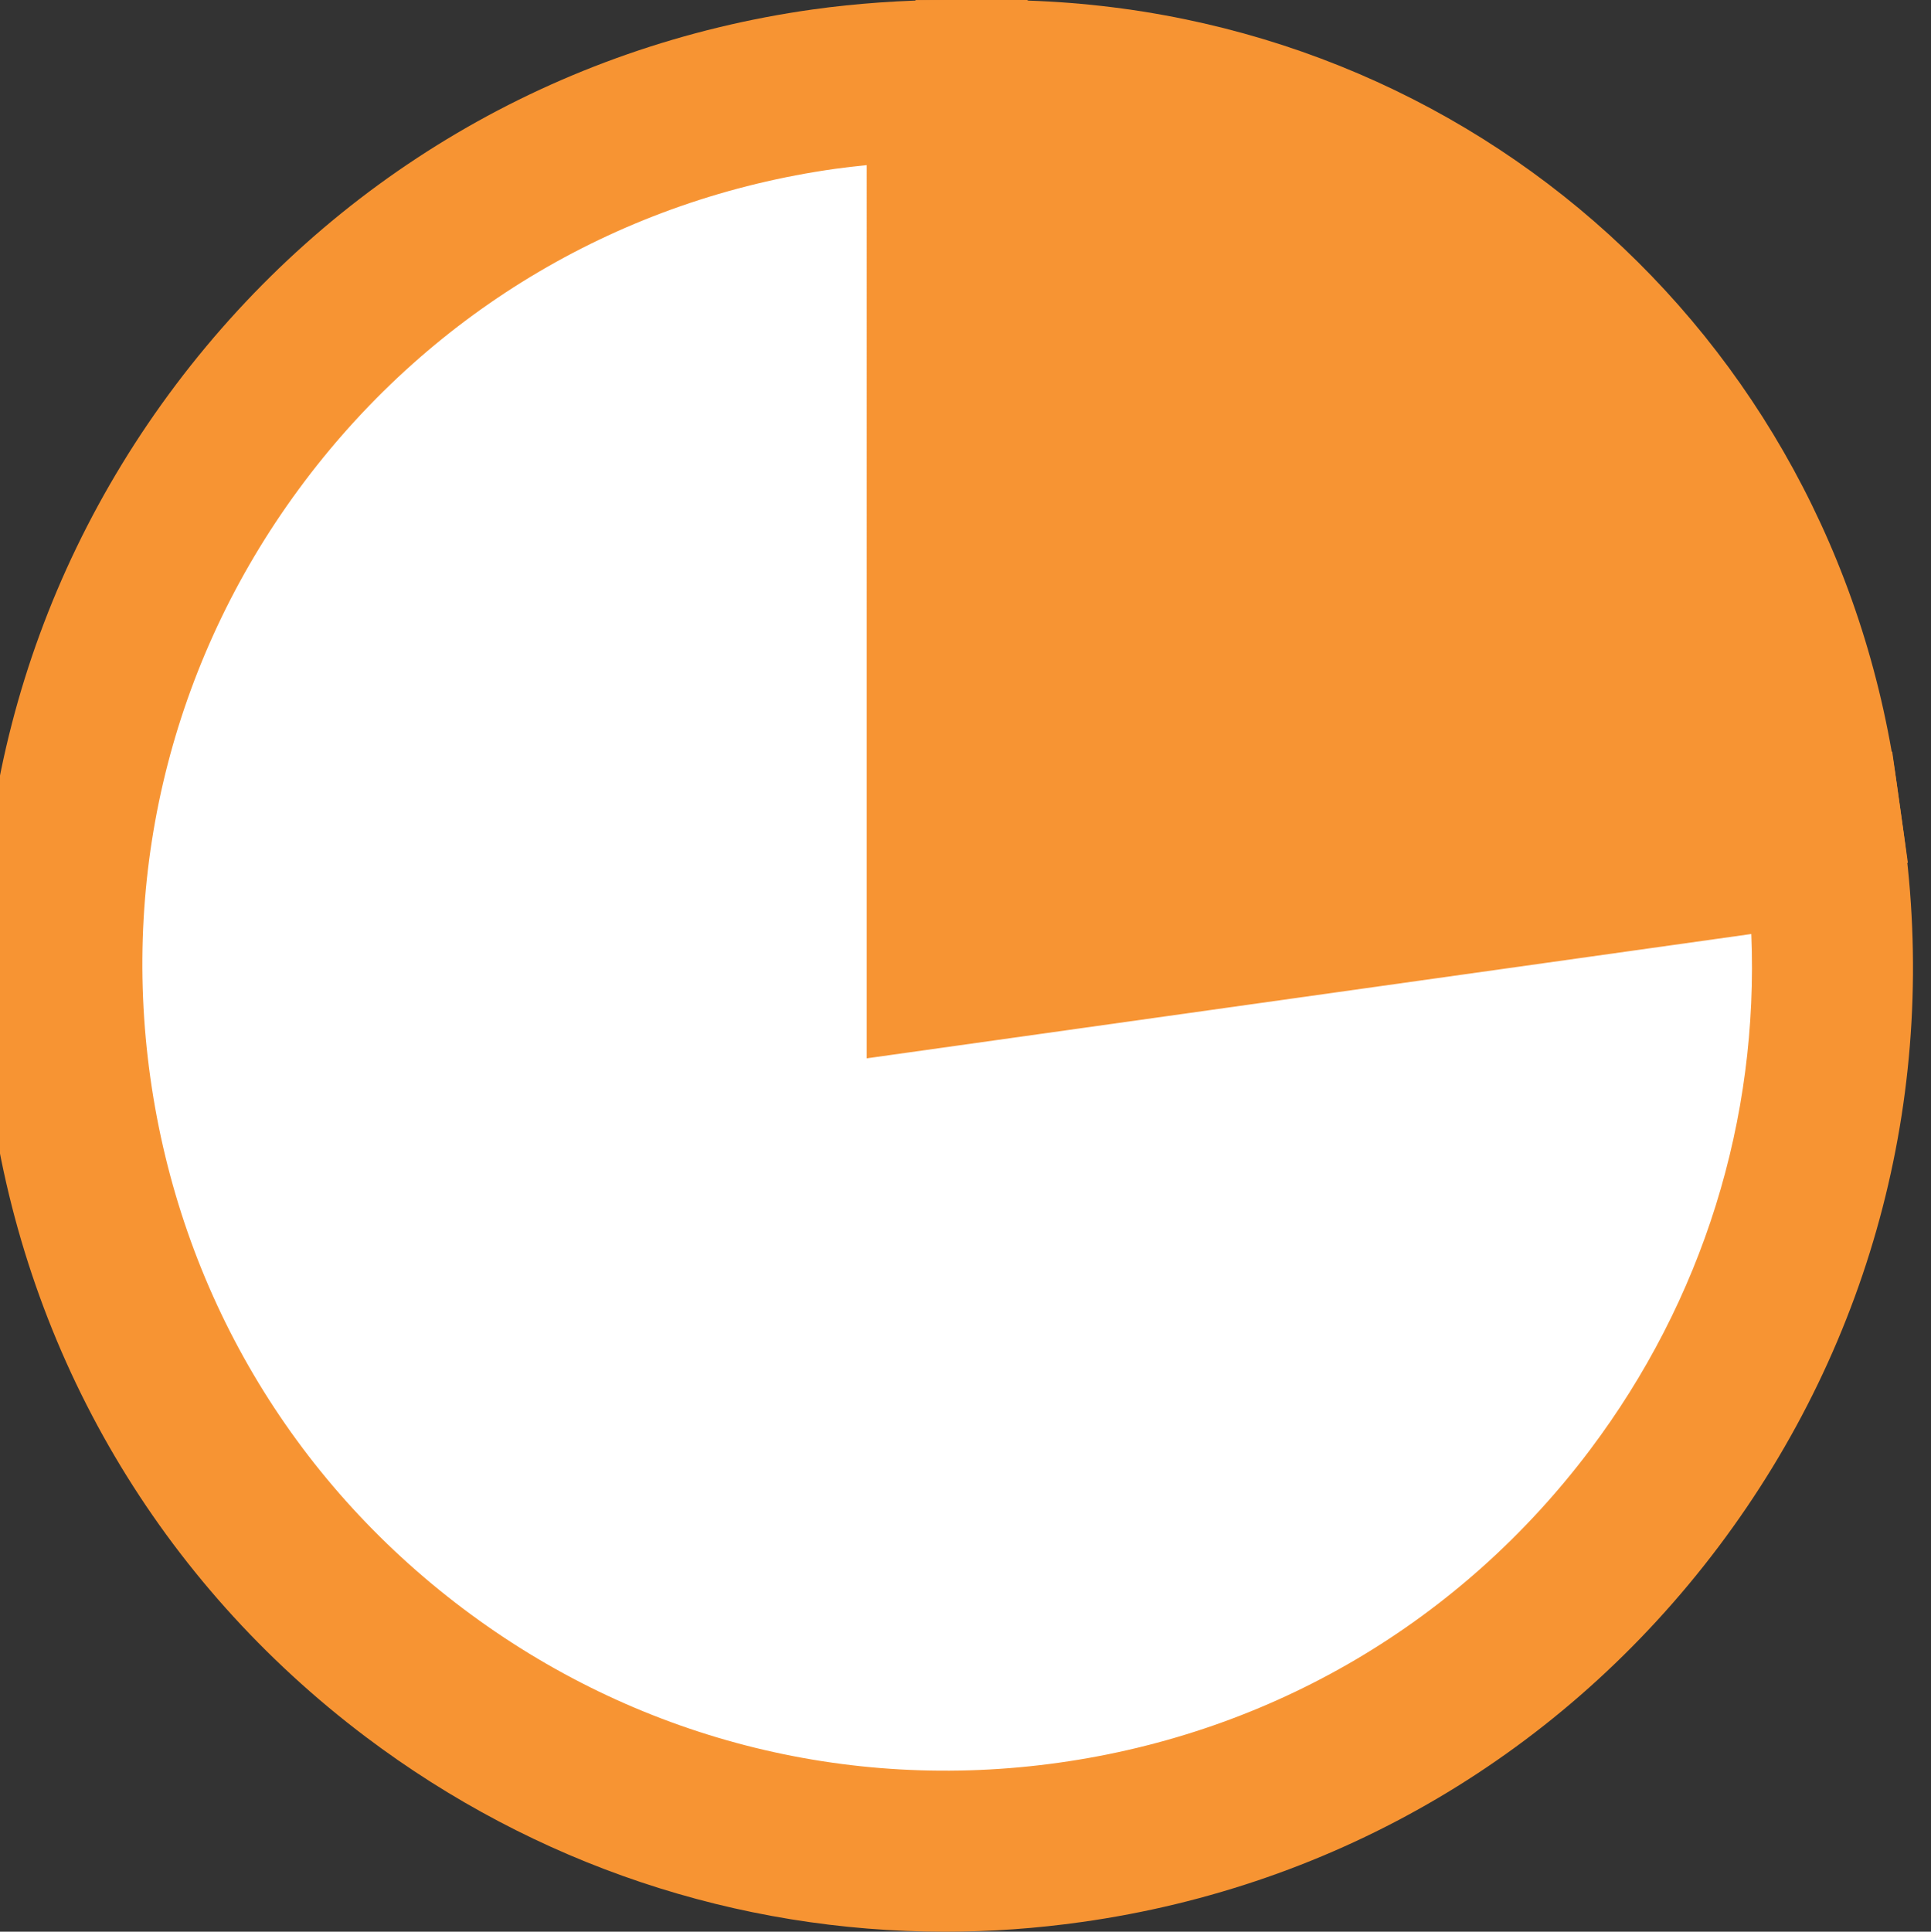
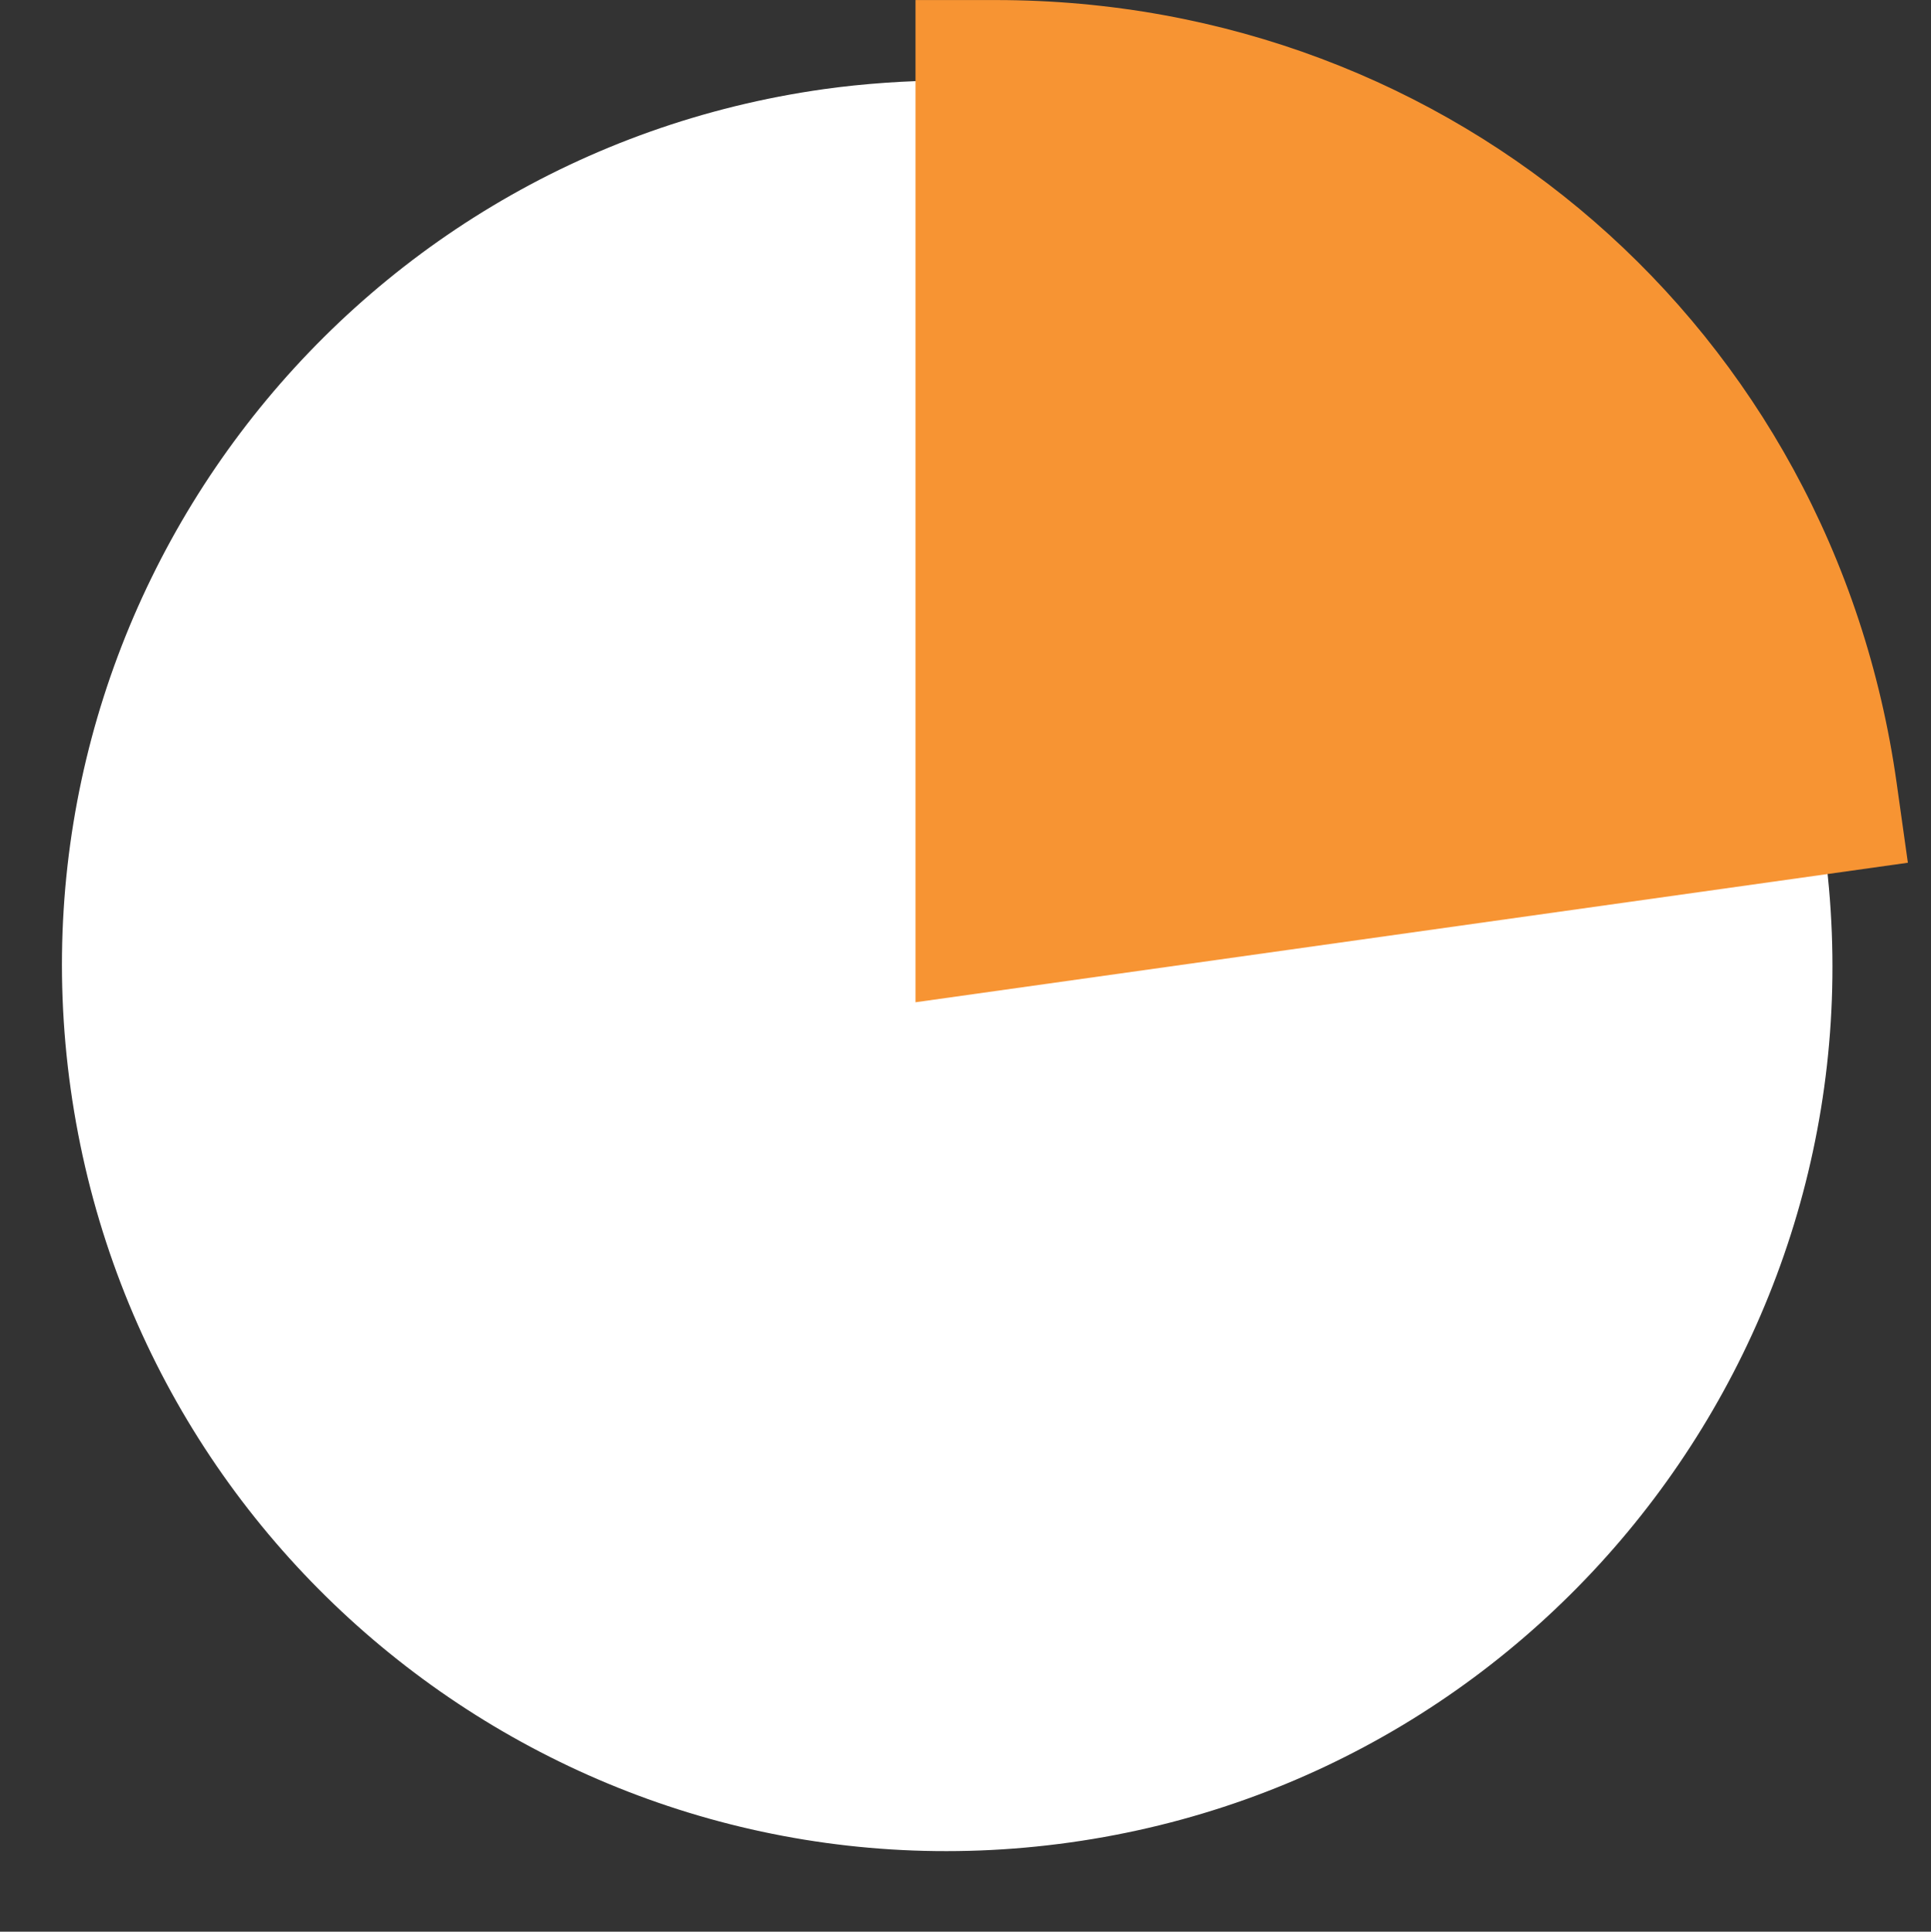
<svg xmlns="http://www.w3.org/2000/svg" version="1.1" id="Layer_1" x="0px" y="0px" viewBox="0 0 35.99 35.999" style="enable-background:new 0 0 35.99 35.999;" xml:space="preserve">
  <rect x="0" y="0" width="35.99" height="35.999" fill="#333333" stroke="none" />
  <style type="text/css">
	.st0{fill:#FFFFFF;}
	.st1{fill:#F79433;}
</style>
  <g>
    <g>
      <path class="st0" d="M17.654,17.998l16.337-2.296c1.268,9.023-5.018,17.365-14.041,18.633    c-9.023,1.268-17.365-5.018-18.633-14.041S6.335,2.929,15.358,1.661    c0.722-0.102,1.567-0.161,2.296-0.161V17.998z" />
    </g>
    <g>
-       <path class="st1" d="M17.615,35.999c-3.881,0-7.639-1.251-10.793-3.627    c-3.839-2.894-6.321-7.108-6.99-11.869s0.556-9.497,3.448-13.336    c2.894-3.839,7.108-6.322,11.869-6.991C15.943,0.064,16.856,0,17.654,0h1.5v16.272    l16.113-2.265l0.209,1.485c0.669,4.762-0.556,9.497-3.449,13.337    c-2.893,3.839-7.107,6.321-11.868,6.99    C19.309,35.939,18.459,35.999,17.615,35.999z M16.154,3.077    c-0.202,0.02-0.399,0.043-0.587,0.069c-3.968,0.558-7.48,2.627-9.891,5.826    c-2.411,3.199-3.432,7.146-2.874,11.112c0.558,3.968,2.626,7.48,5.825,9.891    c3.199,2.412,7.145,3.433,11.113,2.874c3.968-0.558,7.48-2.626,9.891-5.825    c2.107-2.797,3.152-6.164,3.01-9.618l-16.487,2.317V3.077z" />
-     </g>
+       </g>
    <g>
      <path class="st1" d="M18.563,16.953V1.501c7.851,0,14.209,5.527,15.302,13.301    L18.563,16.953z" />
    </g>
    <g>
      <path class="st1" d="M17.063,18.678V0.001h1.5c8.539,0,15.599,6.137,16.787,14.592    l0.209,1.485L17.063,18.678z M20.063,3.075v12.151l12.034-1.691    C30.687,7.742,25.997,3.665,20.063,3.075z" />
    </g>
  </g>
</svg>